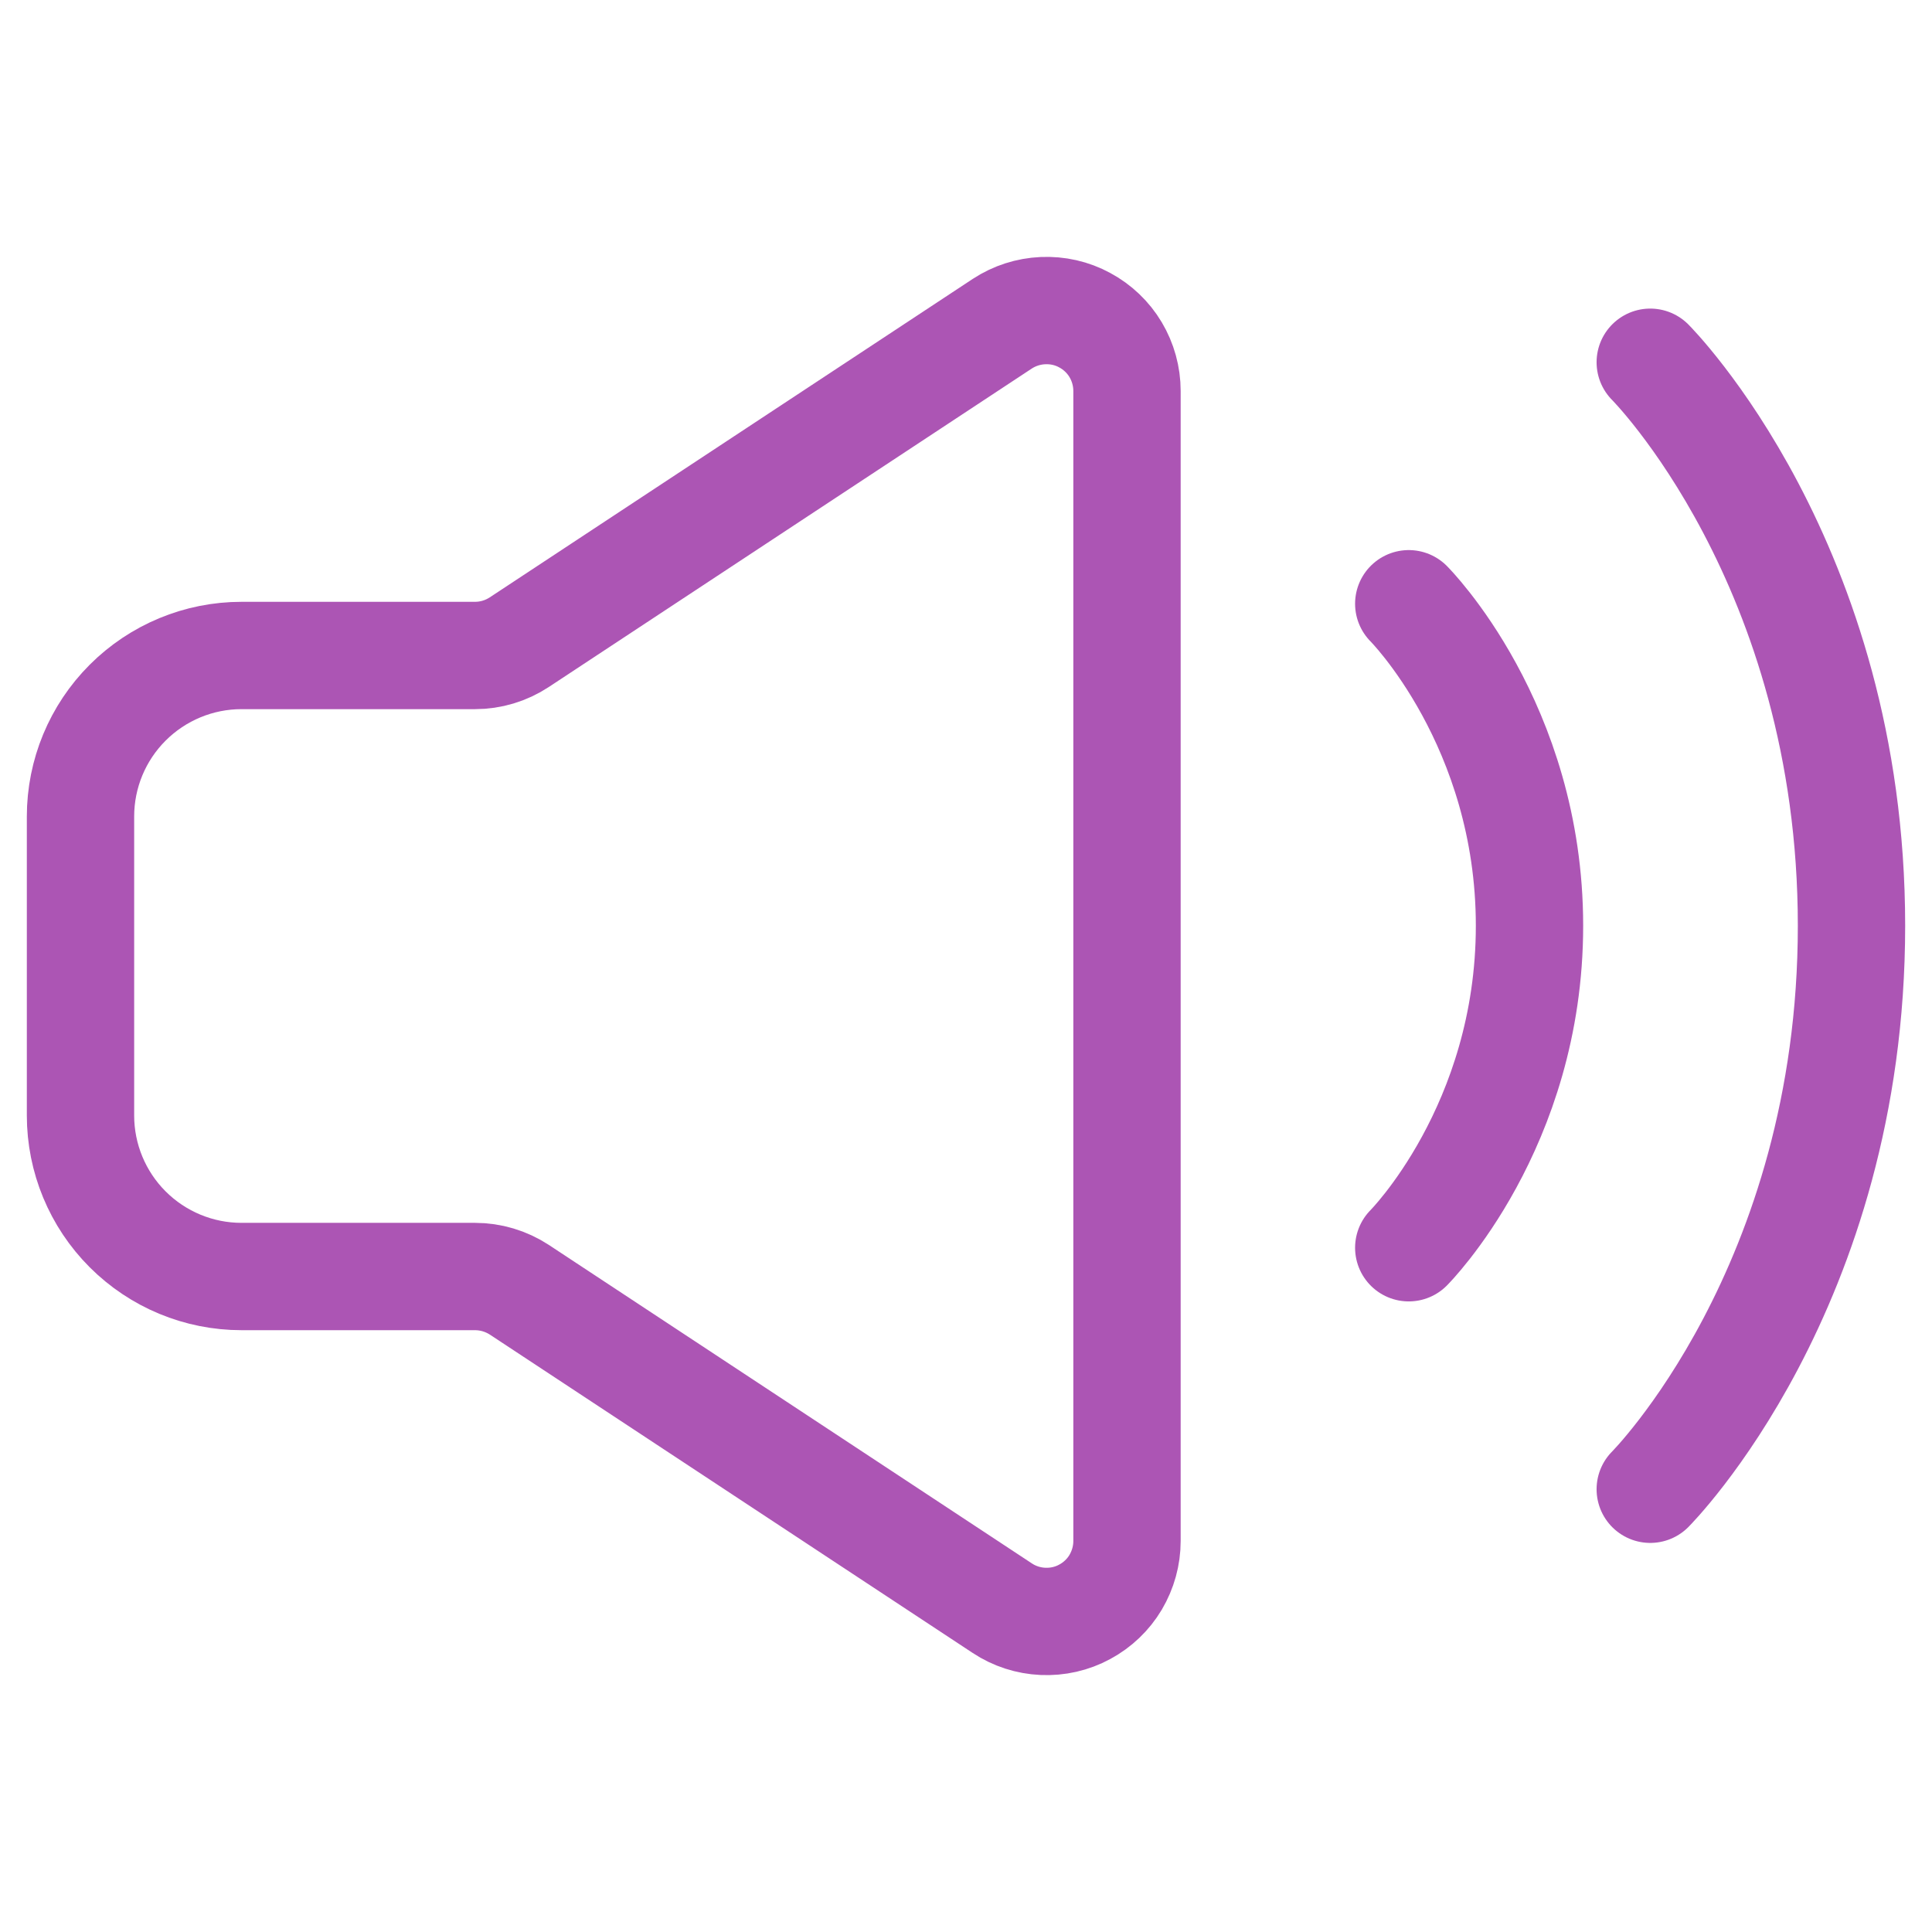
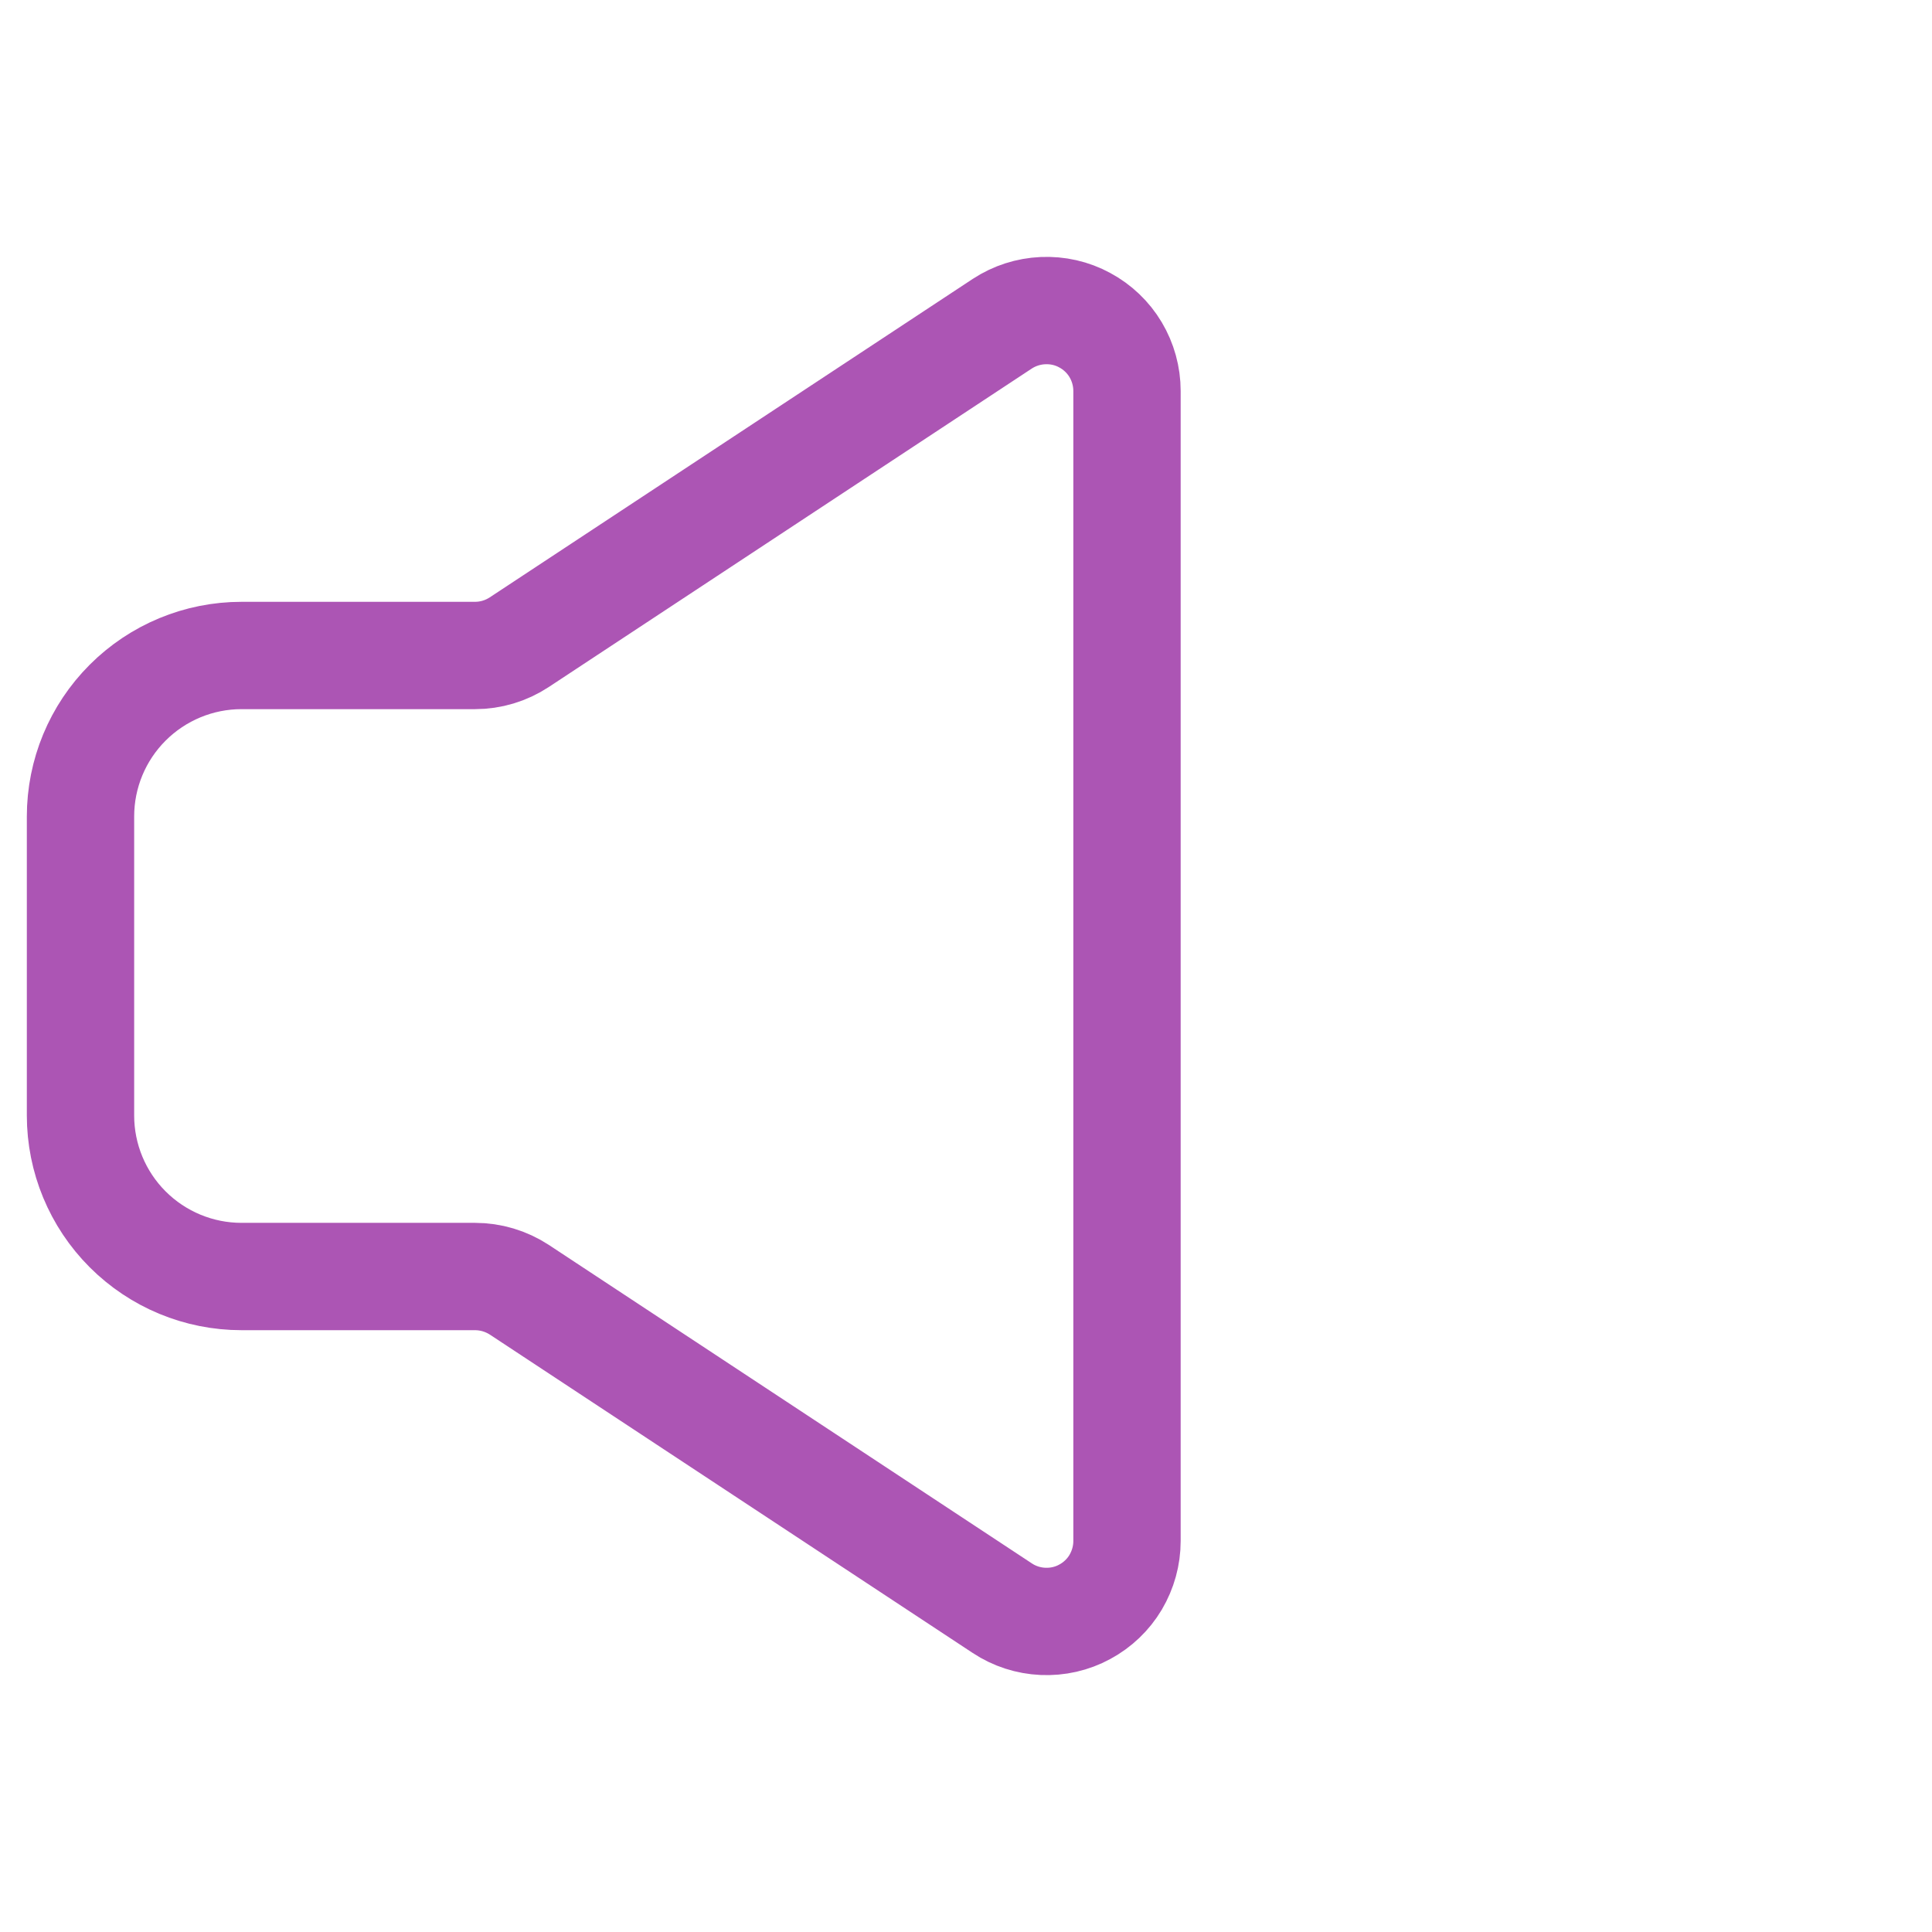
<svg xmlns="http://www.w3.org/2000/svg" width="18" height="18" viewBox="0 0 18 18" fill="none">
  <path d="M0.75 10.393V7.607C0.75 7.209 0.908 6.828 1.189 6.547C1.471 6.265 1.852 6.107 2.25 6.107H4.425C4.572 6.107 4.715 6.064 4.838 5.983L9.338 3.016C9.451 2.942 9.582 2.9 9.717 2.894C9.852 2.888 9.987 2.918 10.106 2.983C10.225 3.047 10.325 3.142 10.394 3.258C10.463 3.374 10.5 3.507 10.5 3.643V14.357C10.5 14.493 10.463 14.625 10.394 14.742C10.325 14.858 10.225 14.953 10.106 15.017C9.987 15.082 9.852 15.112 9.717 15.106C9.582 15.1 9.451 15.058 9.338 14.983L4.838 12.016C4.715 11.936 4.572 11.893 4.425 11.893H2.25C1.852 11.893 1.471 11.735 1.189 11.453C0.908 11.172 0.75 10.79 0.75 10.393Z" stroke="#AC55B4" />
-   <path d="M13.125 5.625C13.125 5.625 14.25 6.75 14.25 8.625C14.25 10.5 13.125 11.625 13.125 11.625M15.375 3.375C15.375 3.375 17.25 5.25 17.25 8.625C17.25 12 15.375 13.875 15.375 13.875" stroke="#AC55B4" stroke-linecap="round" stroke-linejoin="round" />
</svg>